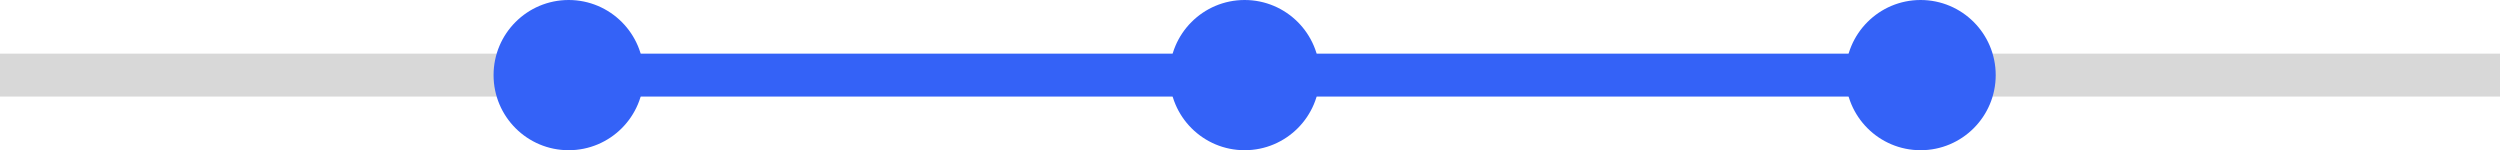
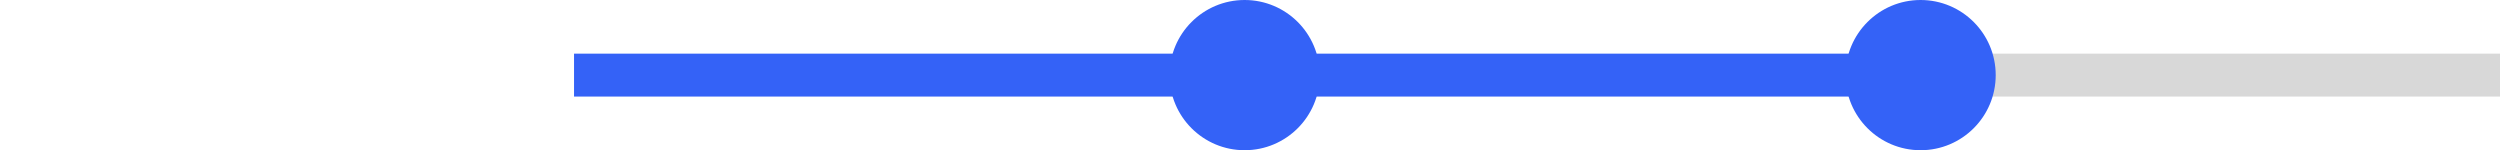
<svg xmlns="http://www.w3.org/2000/svg" width="466" height="28" viewBox="0 0 466 28" fill="none">
-   <rect width="106" height="8" transform="matrix(-1 0 0 1 106 10)" fill="#D8D8D8" />
  <rect width="106" height="8" transform="matrix(-1 0 0 1 466 10)" fill="#D8D8D8" />
  <rect x="107" y="10" width="252" height="8" fill="#3462F7" />
-   <circle cx="106" cy="14" r="14" fill="#3462F7" />
  <circle cx="232" cy="14" r="14" fill="#3462F7" />
  <circle cx="358" cy="14" r="14" fill="#3462F7" />
</svg>